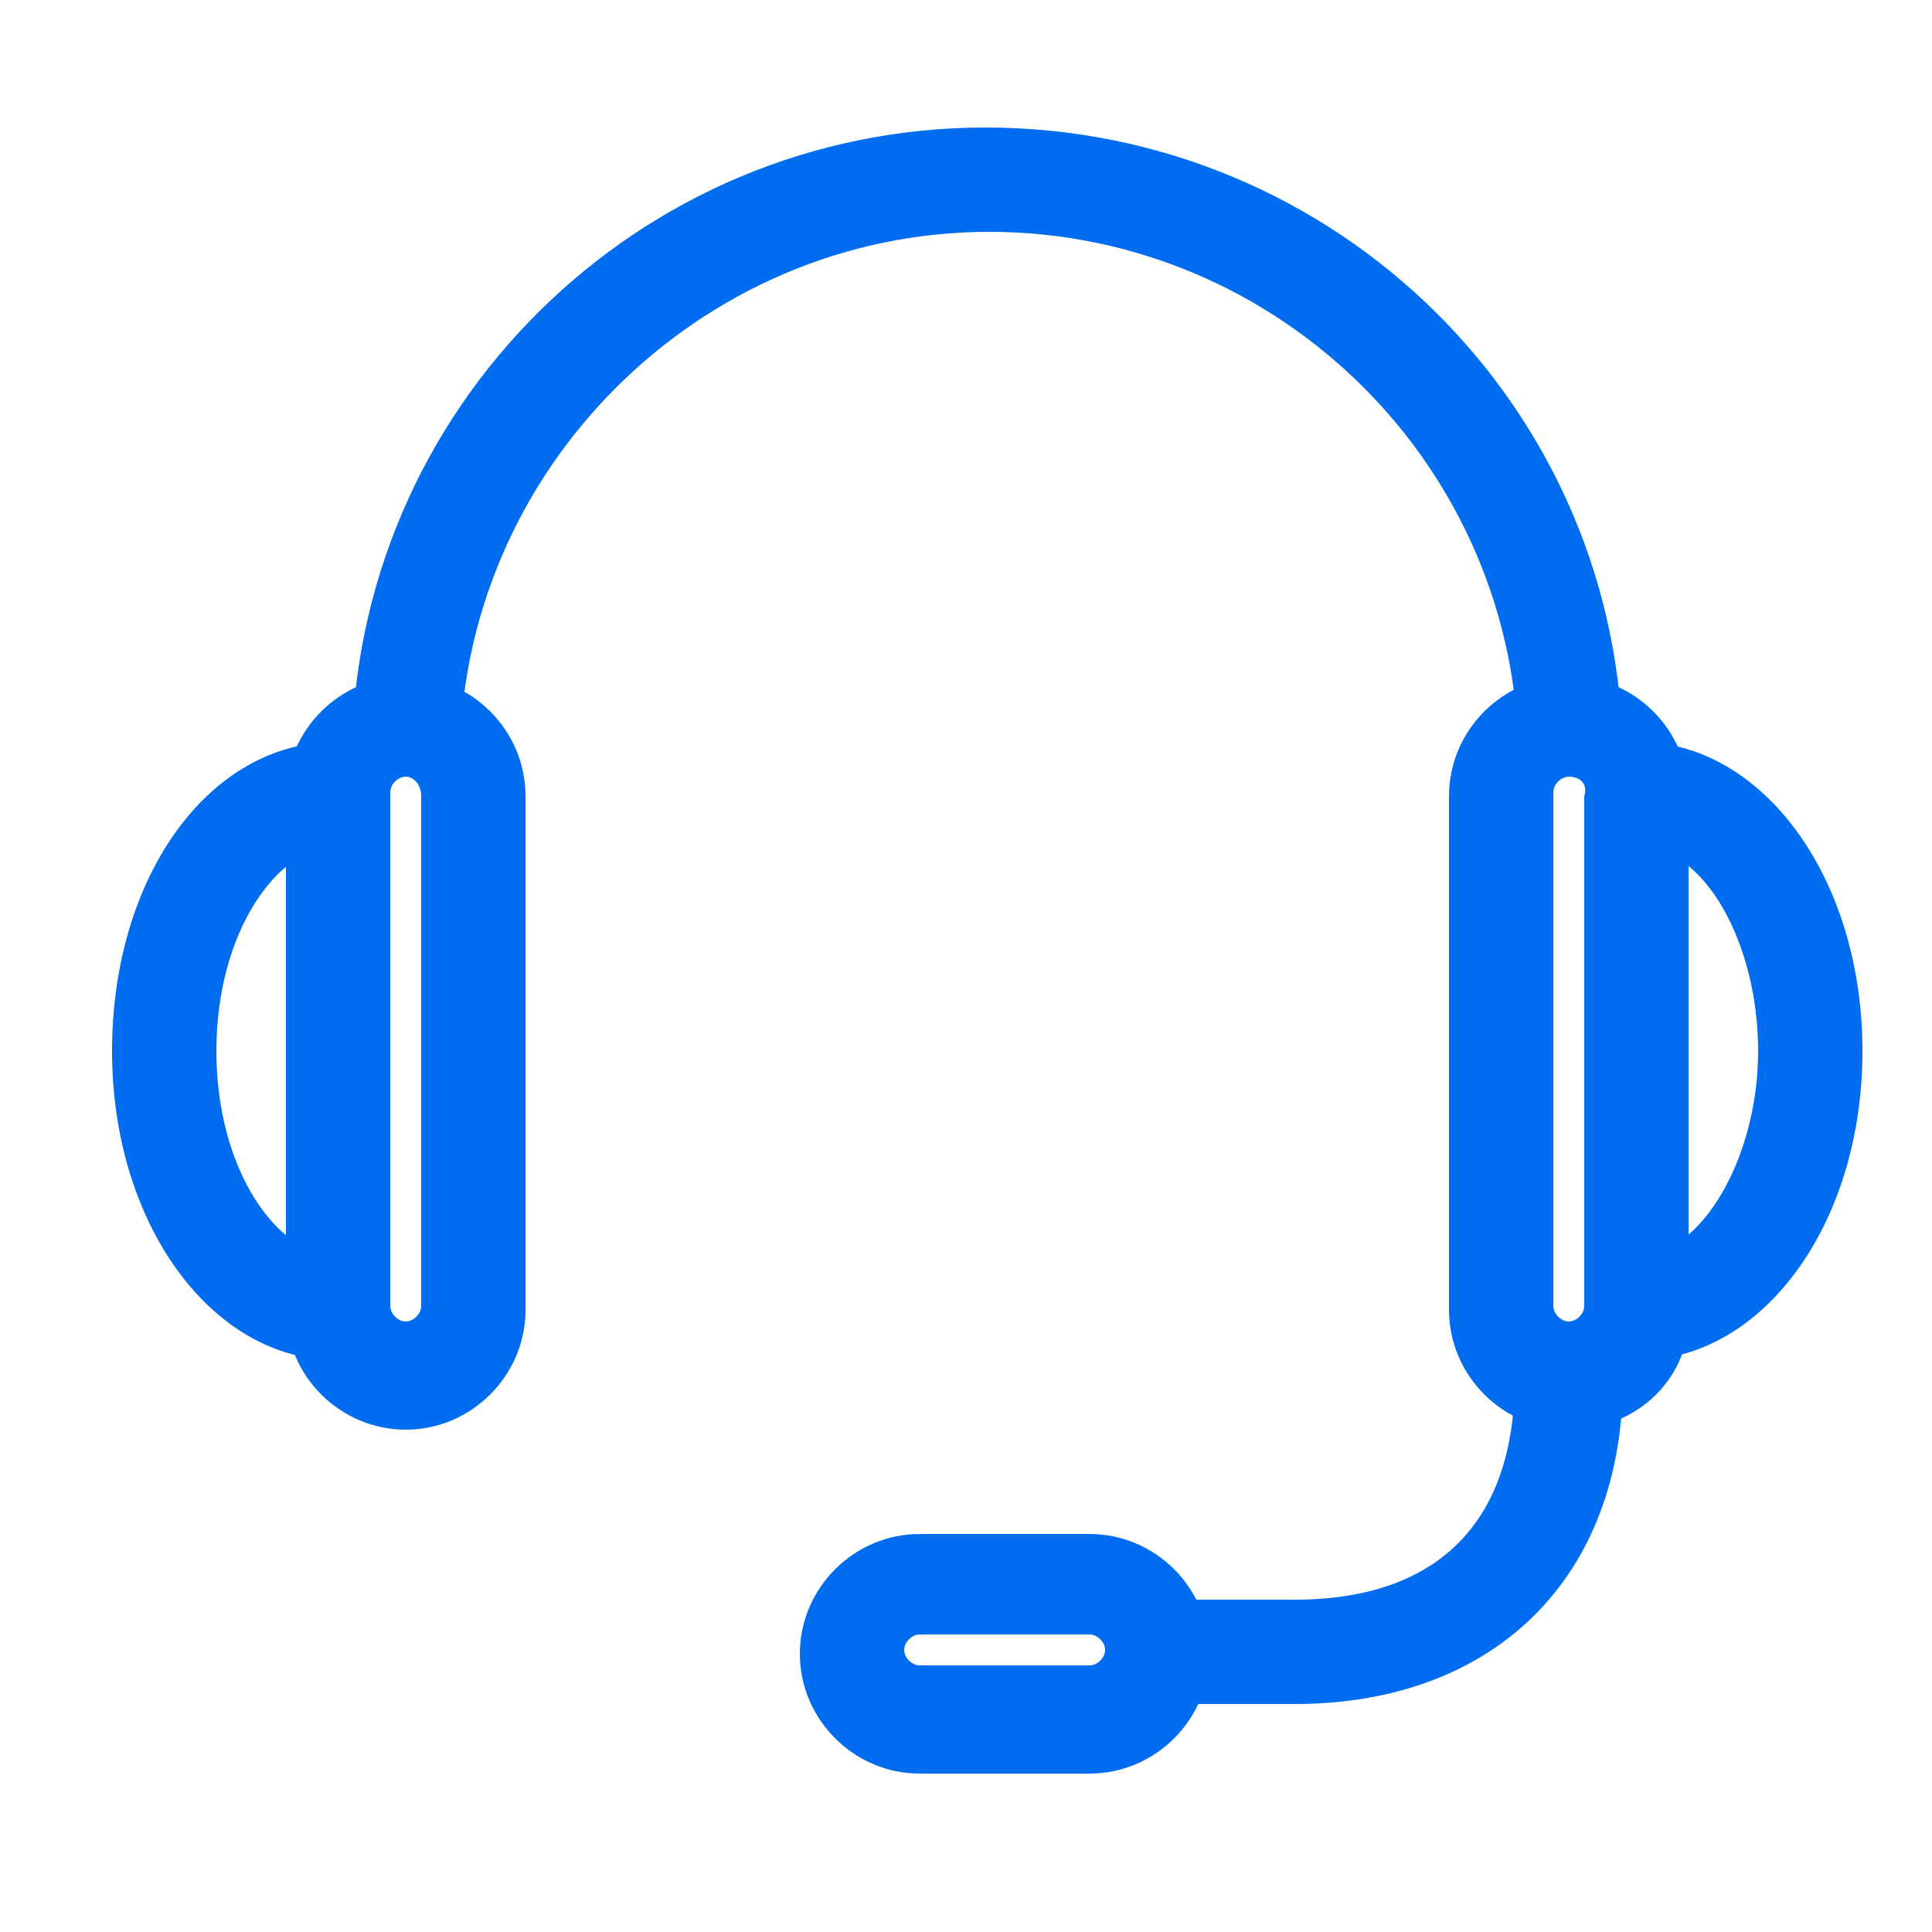
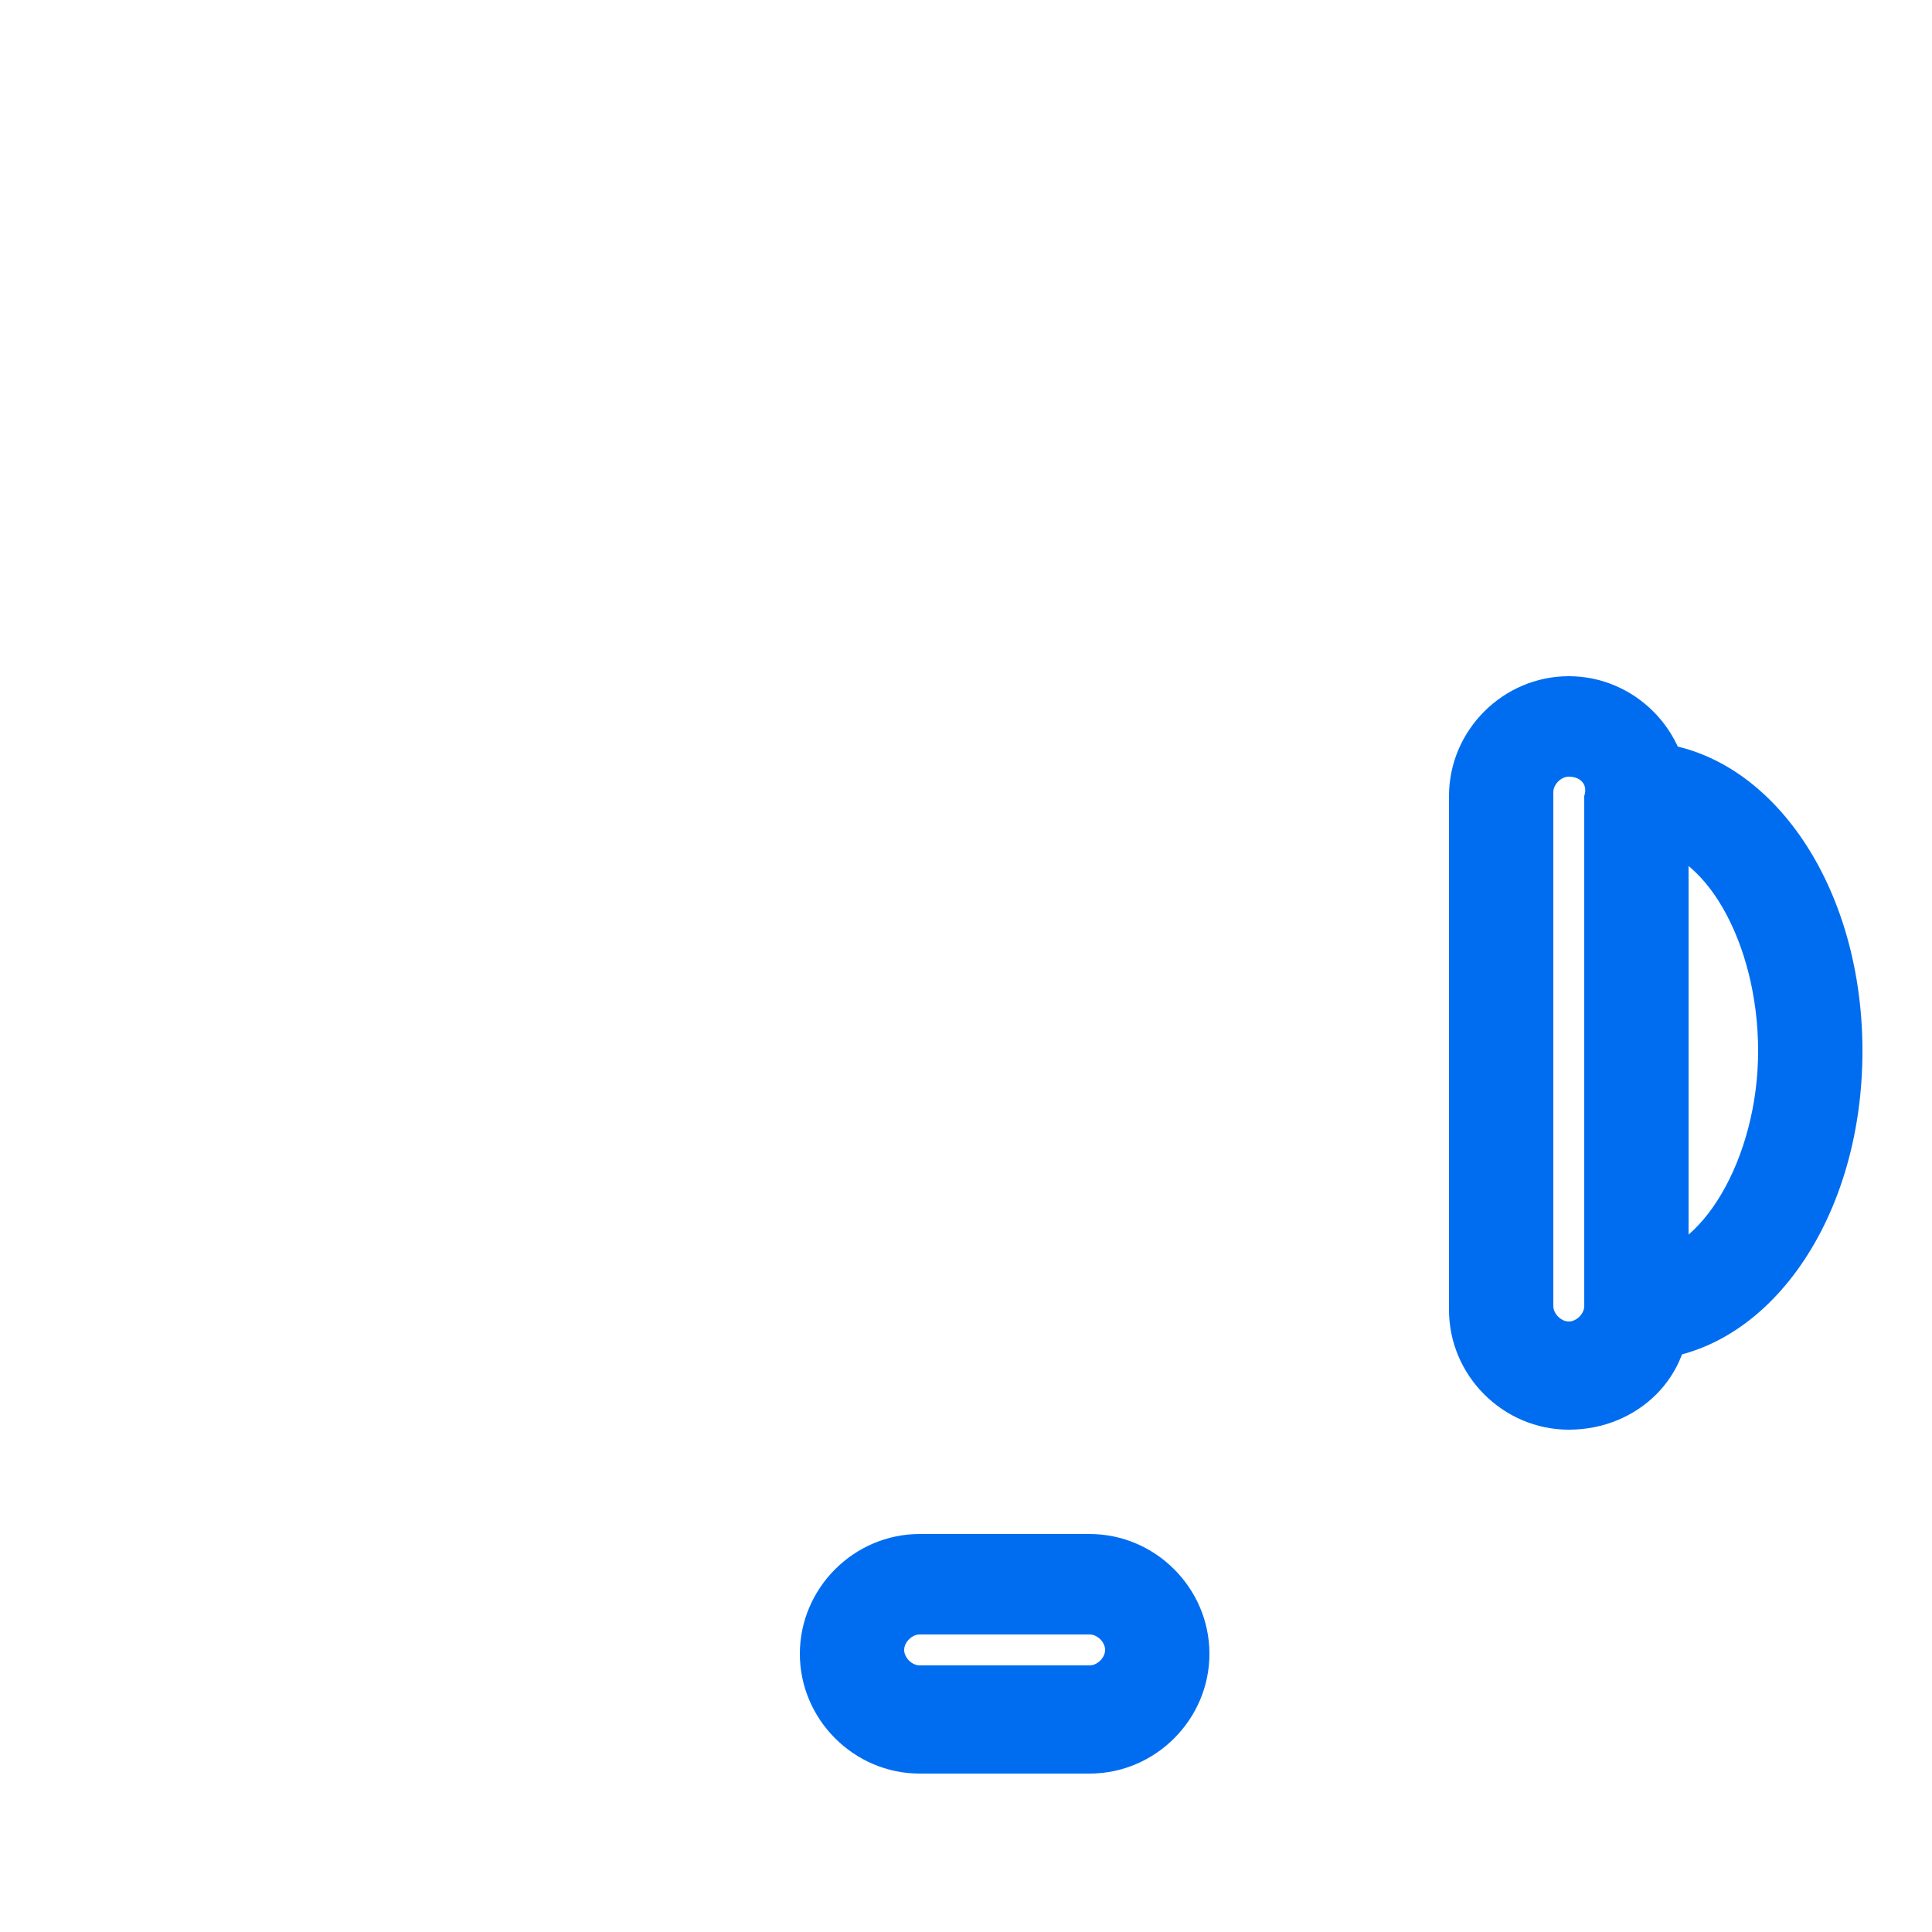
<svg xmlns="http://www.w3.org/2000/svg" version="1.1" id="Layer_1" x="0px" y="0px" viewBox="0 0 50 50" enable-background="new 0 0 50 50" xml:space="preserve">
  <g>
    <g>
      <path fill="#006DF1" d="M40.6,37c-1.7,0-3.1-1.4-3.1-3.1V20.6c0-1.7,1.4-3.1,3.1-3.1c1.7,0,3.1,1.4,3.1,3.1v13.3    C43.8,35.6,42.4,37,40.6,37z M40.6,20.1c-0.2,0-0.4,0.2-0.4,0.4v13.3c0,0.2,0.2,0.4,0.4,0.4s0.4-0.2,0.4-0.4V20.6    C41.1,20.3,40.9,20.1,40.6,20.1z" />
    </g>
    <g>
      <path fill="#006DF1" d="M28.2,45.9h-4.4c-1.7,0-3.1-1.4-3.1-3.1s1.4-3.1,3.1-3.1h4.4c1.7,0,3.1,1.4,3.1,3.1S29.9,45.9,28.2,45.9z     M23.8,42.3c-0.2,0-0.4,0.2-0.4,0.4s0.2,0.4,0.4,0.4h4.4c0.2,0,0.4-0.2,0.4-0.4s-0.2-0.4-0.4-0.4H23.8z" />
    </g>
    <g>
-       <path fill="#006DF1" d="M42,19.7h-2.7C39.3,12.1,33.1,6,25.6,6s-13.7,6.2-13.7,13.7H9.1c0-9.1,7.4-16.4,16.4-16.4    C34.6,3.3,42,10.6,42,19.7z" />
-     </g>
+       </g>
    <g>
      <path fill="#006DF1" d="M42.4,35.2v-2.7c1.6,0,3.1-2.5,3.1-5.3s-1.4-5.3-3.1-5.3v-2.7c3.2,0,5.8,3.5,5.8,8    C48.2,31.7,45.6,35.2,42.4,35.2z" />
    </g>
    <g>
-       <path fill="#006DF1" d="M10.5,37c-1.7,0-3.1-1.4-3.1-3.1V20.6c0-1.7,1.4-3.1,3.1-3.1s3.1,1.4,3.1,3.1v13.3    C13.6,35.6,12.2,37,10.5,37z M10.5,20.1c-0.2,0-0.4,0.2-0.4,0.4v13.3c0,0.2,0.2,0.4,0.4,0.4s0.4-0.2,0.4-0.4V20.6    C10.9,20.3,10.7,20.1,10.5,20.1z" />
-     </g>
+       </g>
    <g>
-       <path fill="#006DF1" d="M8.7,35.2c-3.2,0-5.8-3.5-5.8-8c0-4.5,2.5-8,5.8-8v2.7c-1.5,0-3.1,2.2-3.1,5.3c0,3.1,1.6,5.3,3.1,5.3V35.2    z" />
-     </g>
+       </g>
    <g>
-       <path fill="#006DF1" d="M33.5,44.1H30v-2.7h3.5c3.7,0,5.7-2,5.7-5.7H42C42,40.8,38.7,44.1,33.5,44.1z" />
-     </g>
+       </g>
  </g>
</svg>